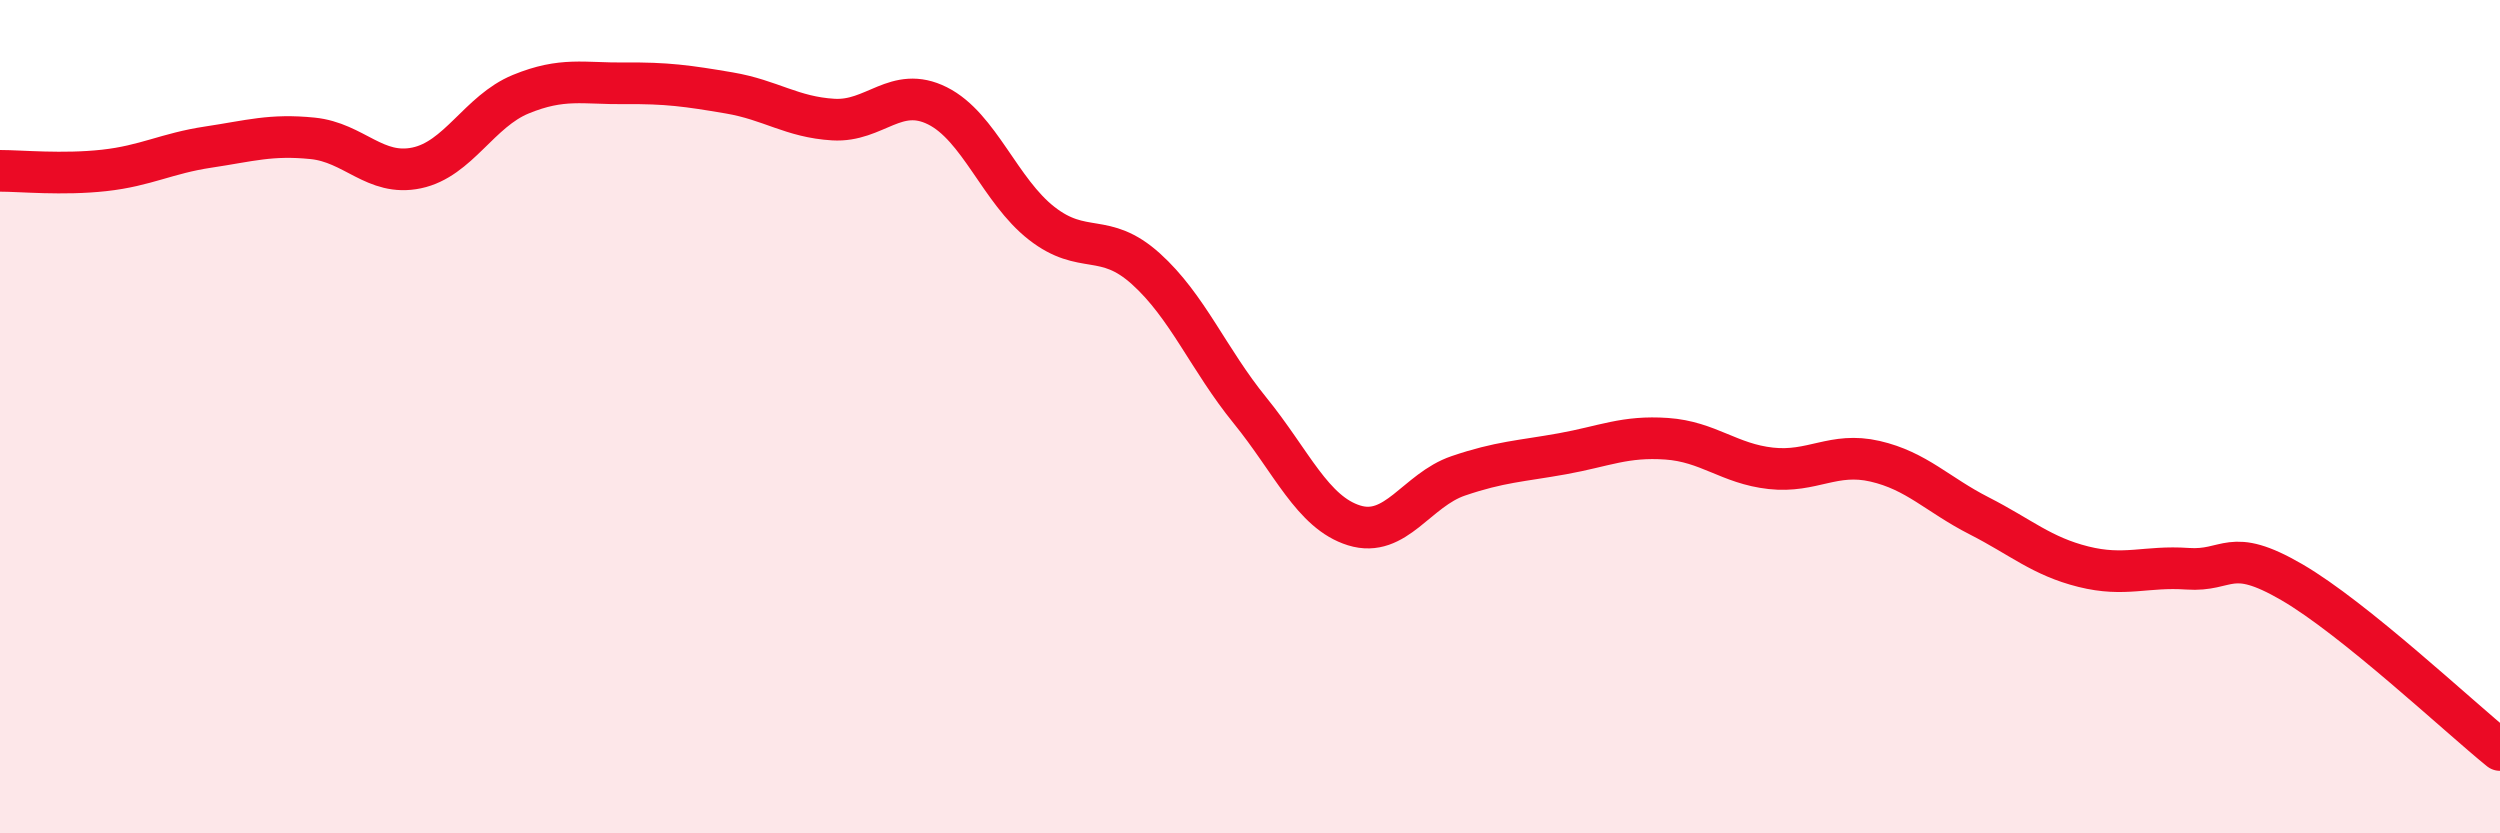
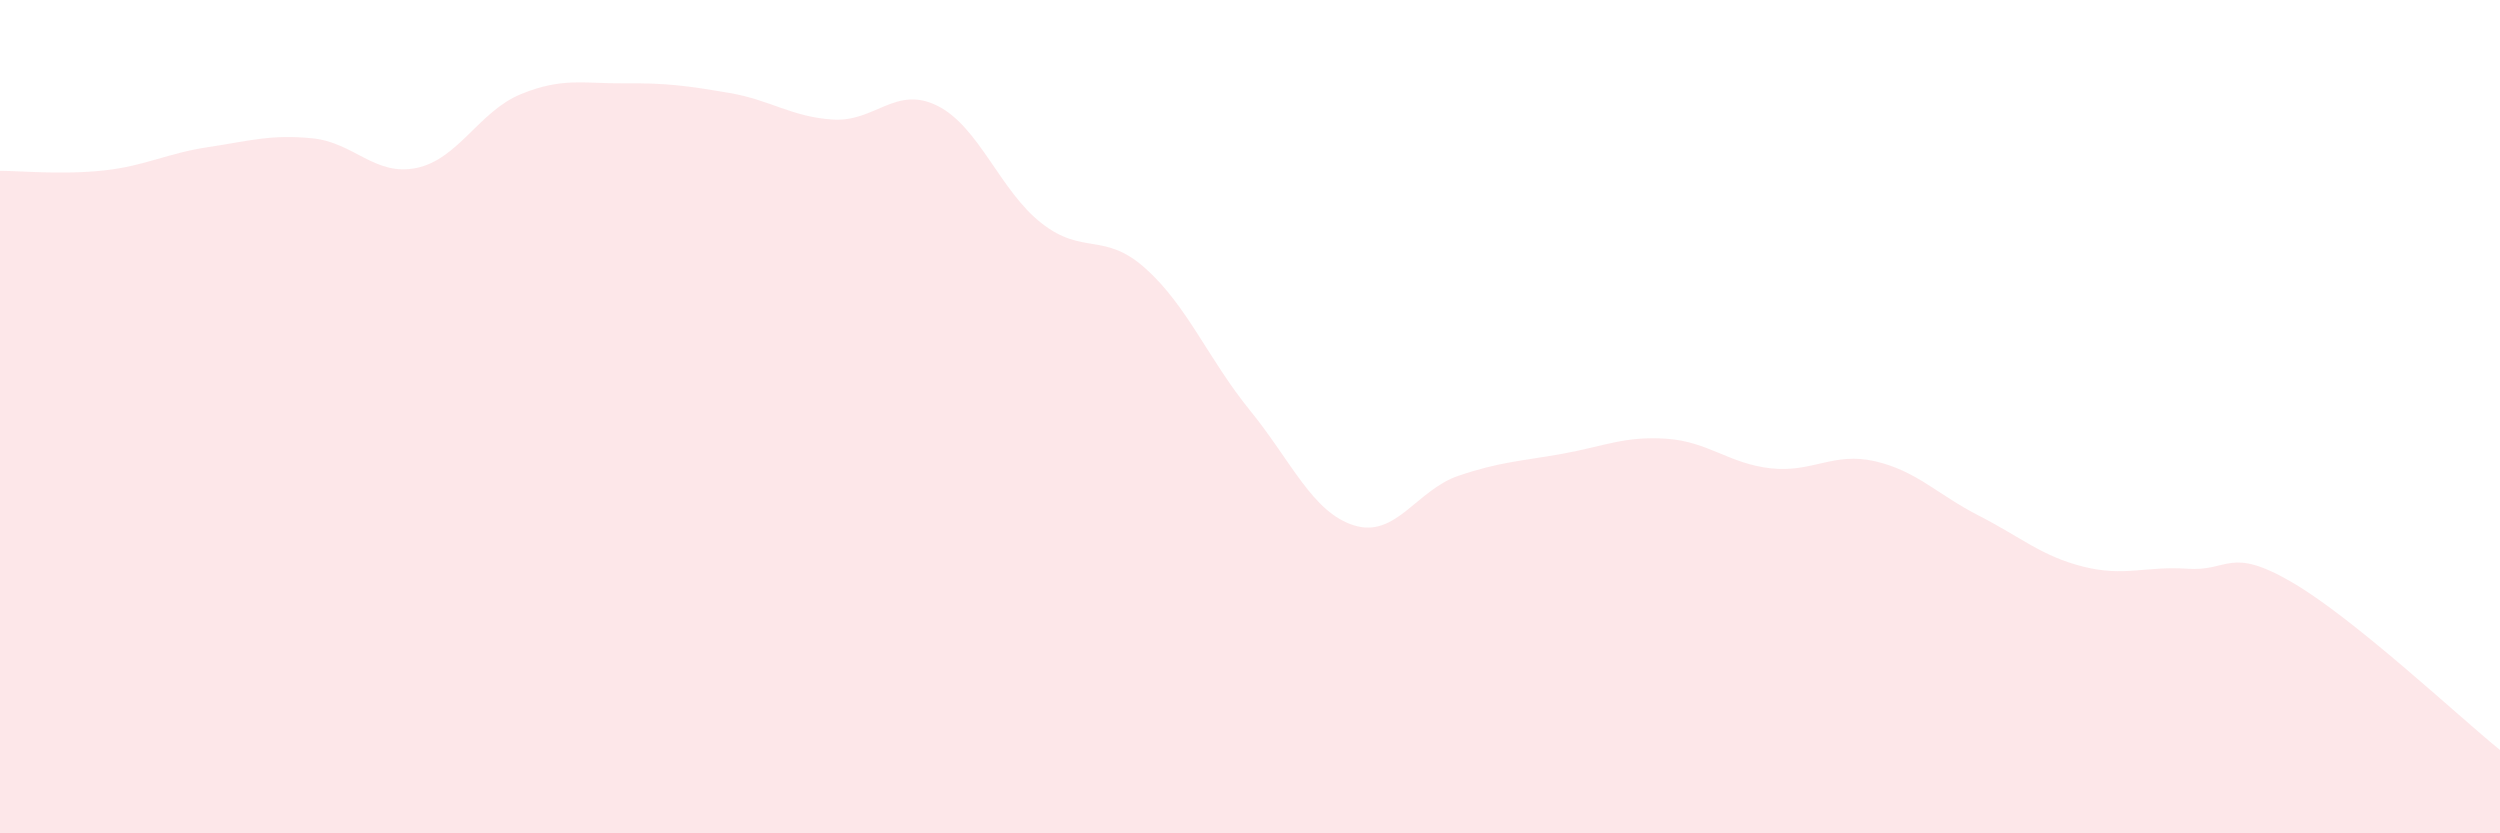
<svg xmlns="http://www.w3.org/2000/svg" width="60" height="20" viewBox="0 0 60 20">
  <path d="M 0,4.1 C 0.5,4.1 1.5,4.2 2.5,4.09 C 3.5,3.98 4,3.68 5,3.53 C 6,3.38 6.5,3.22 7.5,3.32 C 8.5,3.42 9,4.24 10,4.03 C 11,3.82 11.5,2.67 12.5,2.26 C 13.5,1.85 14,2.01 15,2 C 16,1.99 16.5,2.06 17.5,2.23 C 18.5,2.4 19,2.81 20,2.87 C 21,2.93 21.5,2.04 22.5,2.54 C 23.5,3.04 24,4.58 25,5.36 C 26,6.14 26.5,5.55 27.5,6.45 C 28.5,7.35 29,8.62 30,9.85 C 31,11.08 31.5,12.3 32.5,12.61 C 33.5,12.92 34,11.76 35,11.42 C 36,11.08 36.5,11.07 37.5,10.89 C 38.5,10.71 39,10.46 40,10.53 C 41,10.6 41.5,11.13 42.5,11.24 C 43.5,11.35 44,10.84 45,11.07 C 46,11.3 46.5,11.87 47.5,12.38 C 48.5,12.89 49,13.35 50,13.6 C 51,13.85 51.5,13.58 52.5,13.65 C 53.5,13.72 53.5,13.1 55,13.97 C 56.5,14.84 59,17.19 60,18L60 20L0 20Z" fill="#EB0A25" opacity="0.1" stroke-linecap="round" stroke-linejoin="round" />
-   <path d="M 0,4.1 C 0.5,4.1 1.5,4.2 2.5,4.09 C 3.5,3.98 4,3.68 5,3.53 C 6,3.38 6.5,3.22 7.5,3.32 C 8.5,3.42 9,4.24 10,4.03 C 11,3.82 11.5,2.67 12.5,2.26 C 13.5,1.85 14,2.01 15,2 C 16,1.99 16.5,2.06 17.5,2.23 C 18.5,2.4 19,2.81 20,2.87 C 21,2.93 21.5,2.04 22.5,2.54 C 23.5,3.04 24,4.58 25,5.36 C 26,6.14 26.5,5.55 27.5,6.45 C 28.5,7.35 29,8.62 30,9.85 C 31,11.08 31.5,12.3 32.5,12.61 C 33.5,12.92 34,11.76 35,11.42 C 36,11.08 36.5,11.07 37.5,10.89 C 38.5,10.71 39,10.46 40,10.53 C 41,10.6 41.5,11.13 42.5,11.24 C 43.5,11.35 44,10.84 45,11.07 C 46,11.3 46.5,11.87 47.5,12.38 C 48.5,12.89 49,13.35 50,13.6 C 51,13.85 51.5,13.58 52.5,13.65 C 53.5,13.72 53.5,13.1 55,13.97 C 56.5,14.84 59,17.19 60,18" stroke="#EB0A25" stroke-width="1" fill="none" stroke-linecap="round" stroke-linejoin="round" />
</svg>